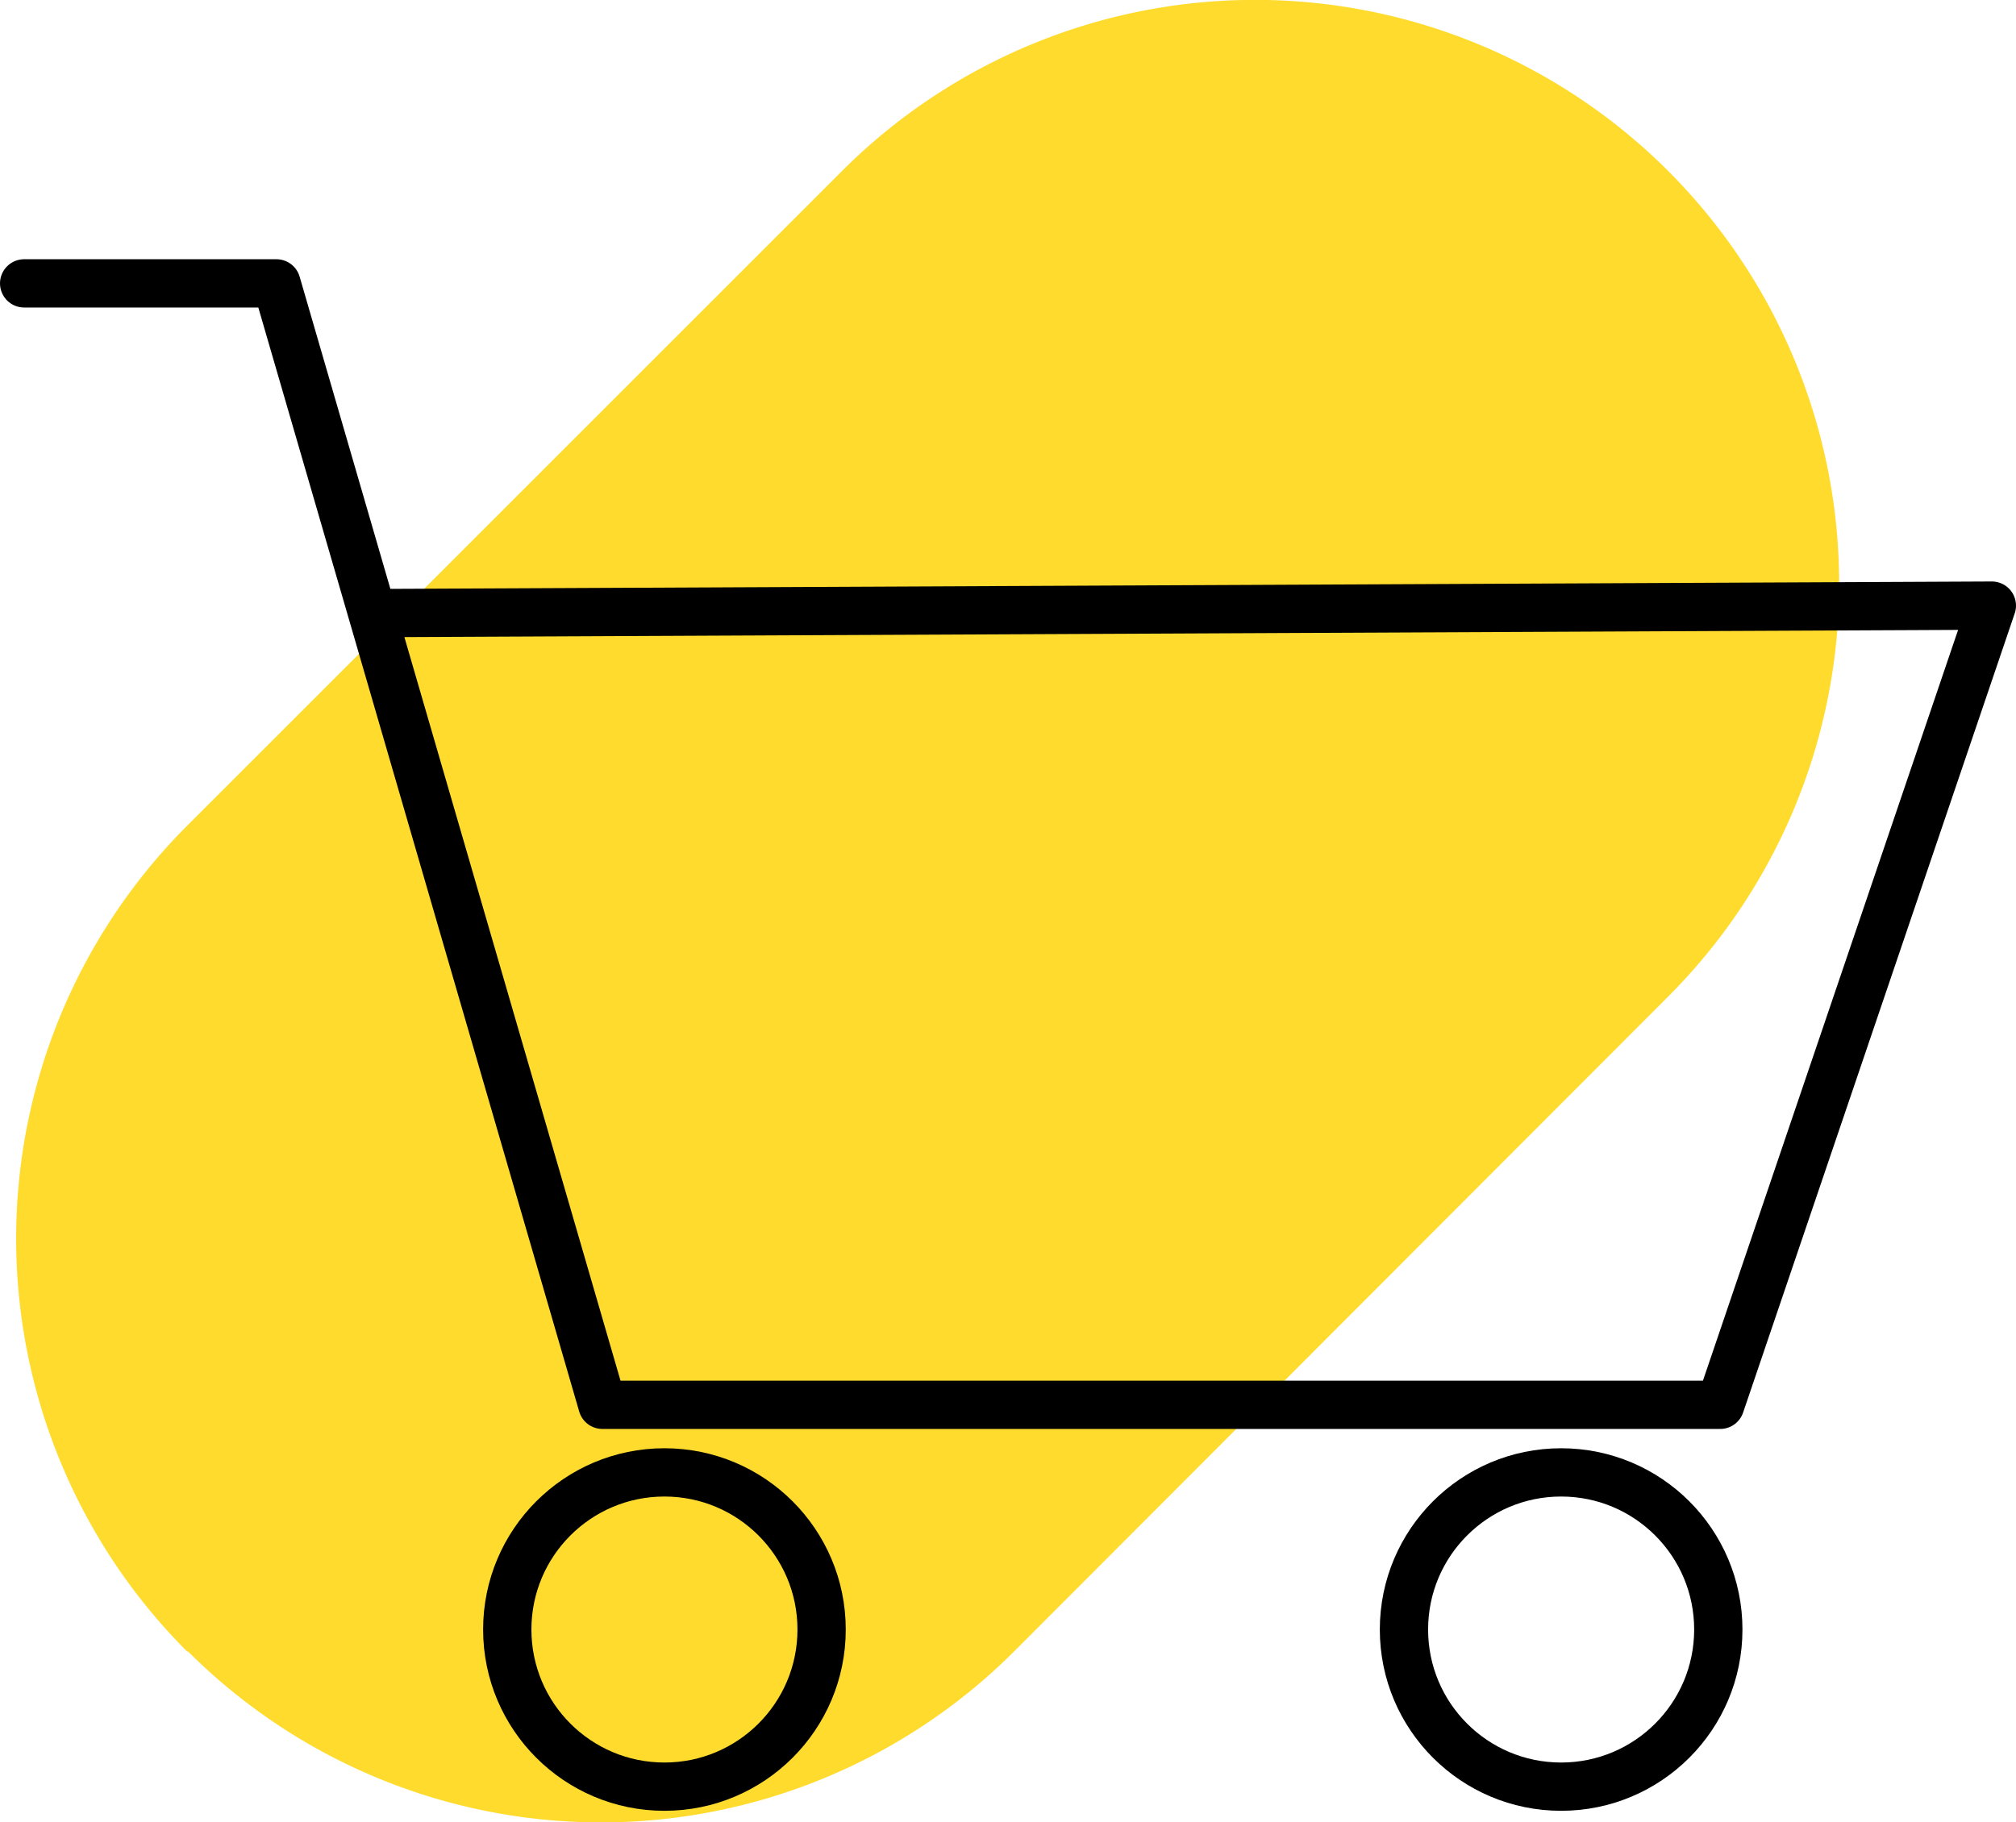
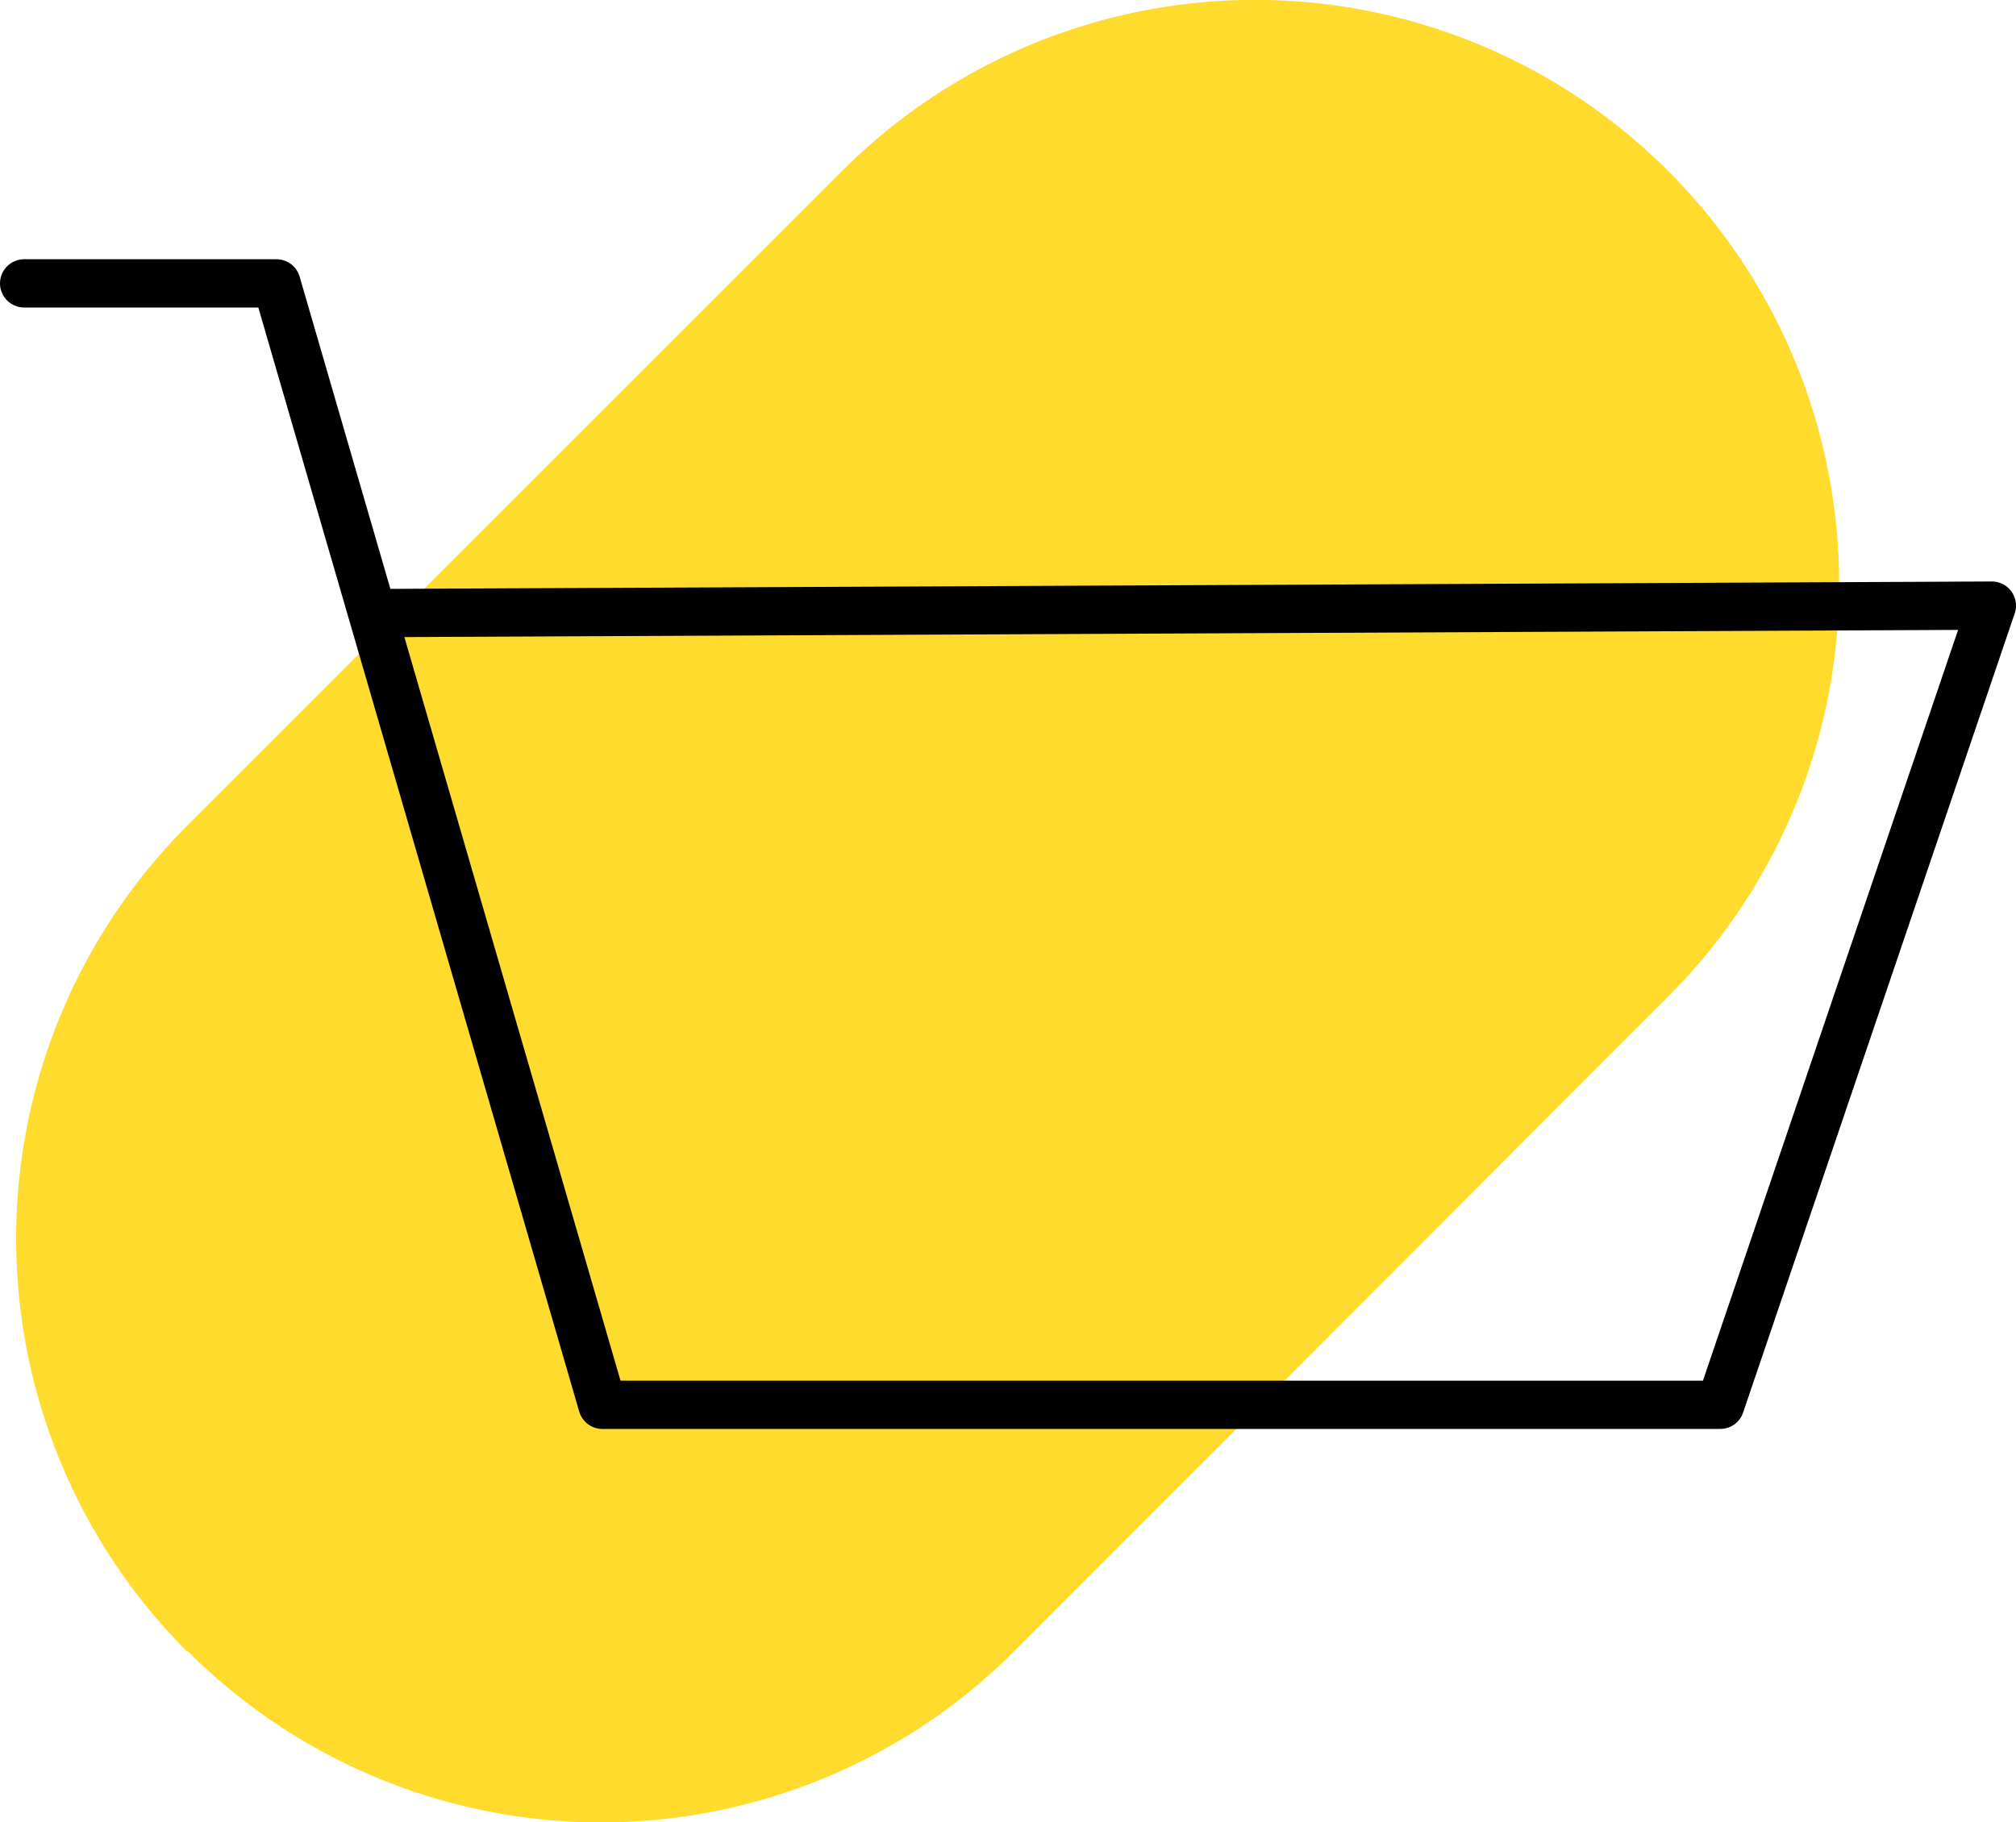
<svg xmlns="http://www.w3.org/2000/svg" id="Layer_1" data-name="Layer 1" viewBox="0 0 83.5 75.5">
  <defs>
    <style>.cls-1{fill:#ffdb2d;}.cls-2{fill:none;stroke:#000;stroke-linecap:round;stroke-linejoin:round;stroke-width:2px;}</style>
  </defs>
  <path class="cls-1" d="M7.75,68.42h0a24.2,24.2,0,0,1,0-34.21L34.88,7.08A24.19,24.19,0,0,1,69.09,41.29L42,68.42a24.2,24.2,0,0,1-34.21,0" />
  <polyline class="cls-2" points="1 11.74 11.45 11.74 24.95 58.2 71.25 58.2 82.5 25.09 15.42 25.4" />
-   <circle class="cls-2" cx="27.52" cy="67.51" r="6.51" />
-   <circle class="cls-2" cx="64.66" cy="67.51" r="6.51" />
</svg>